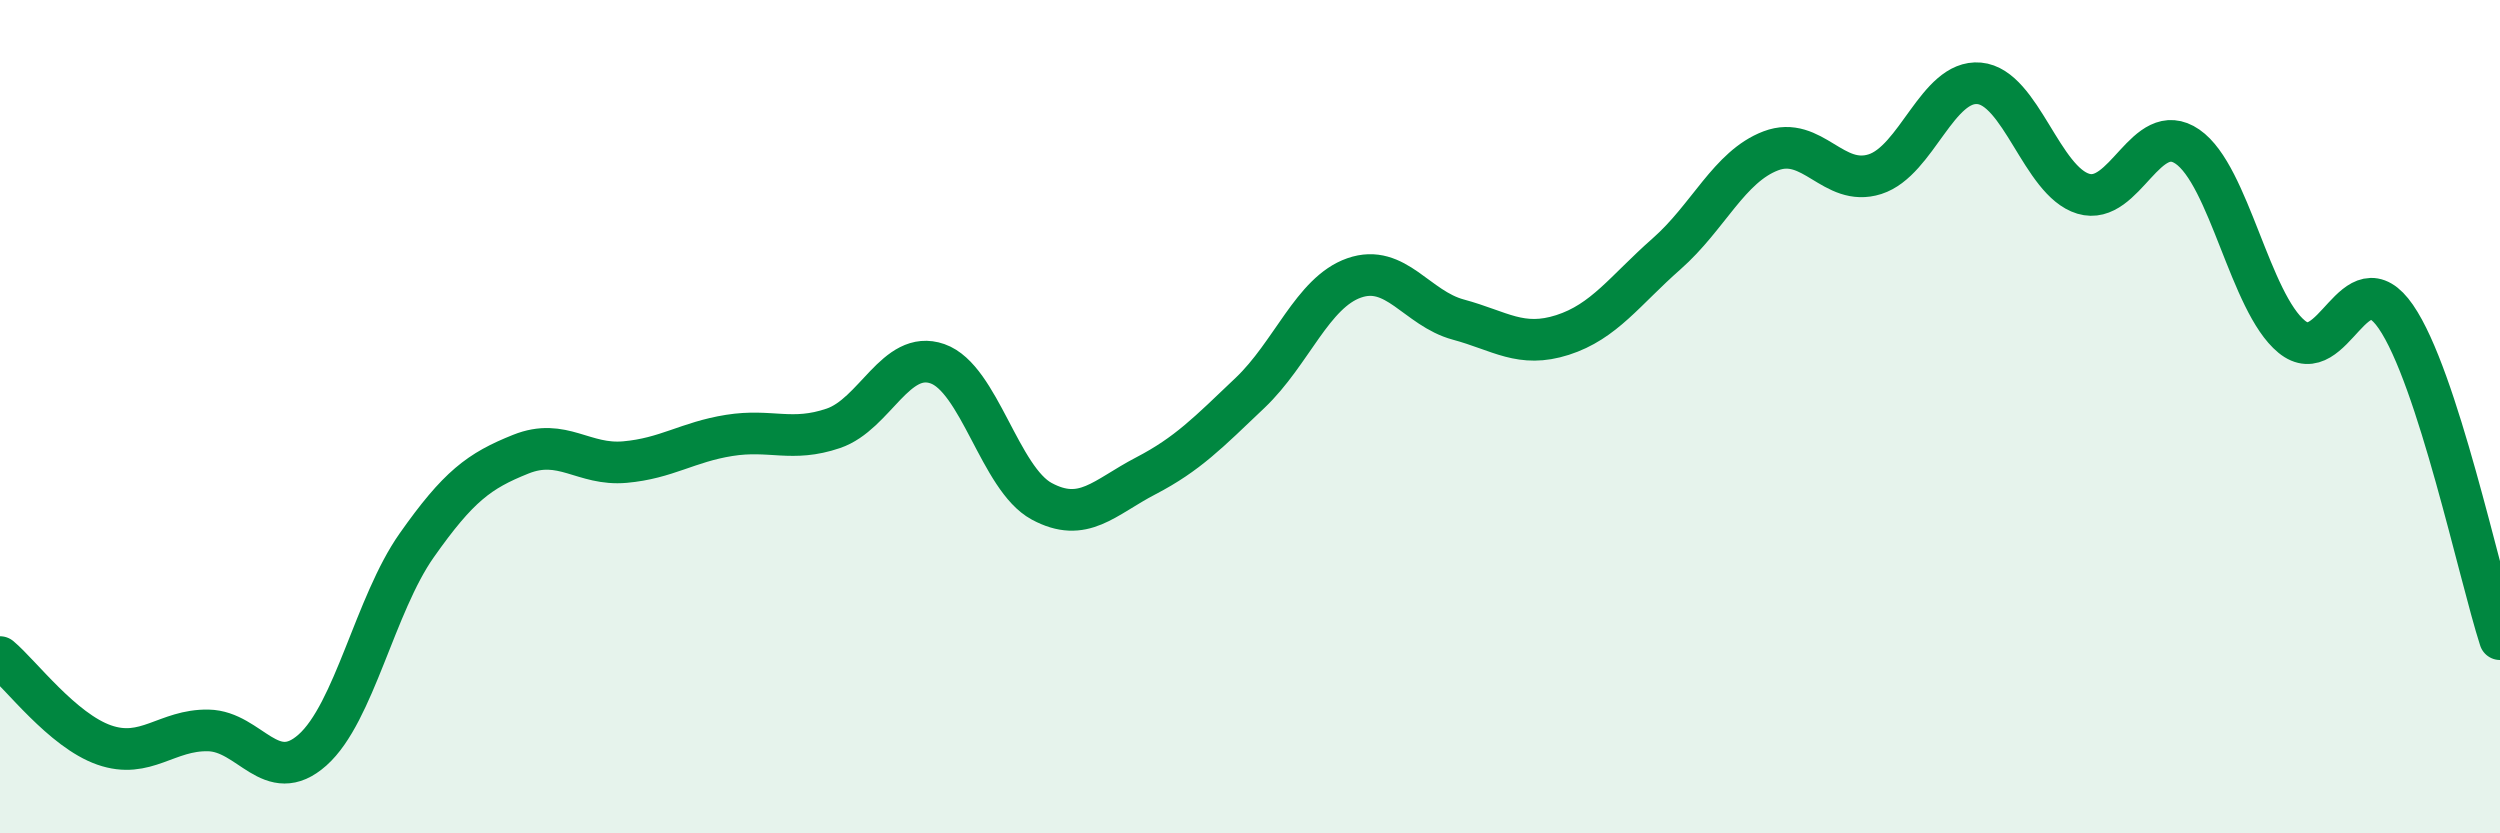
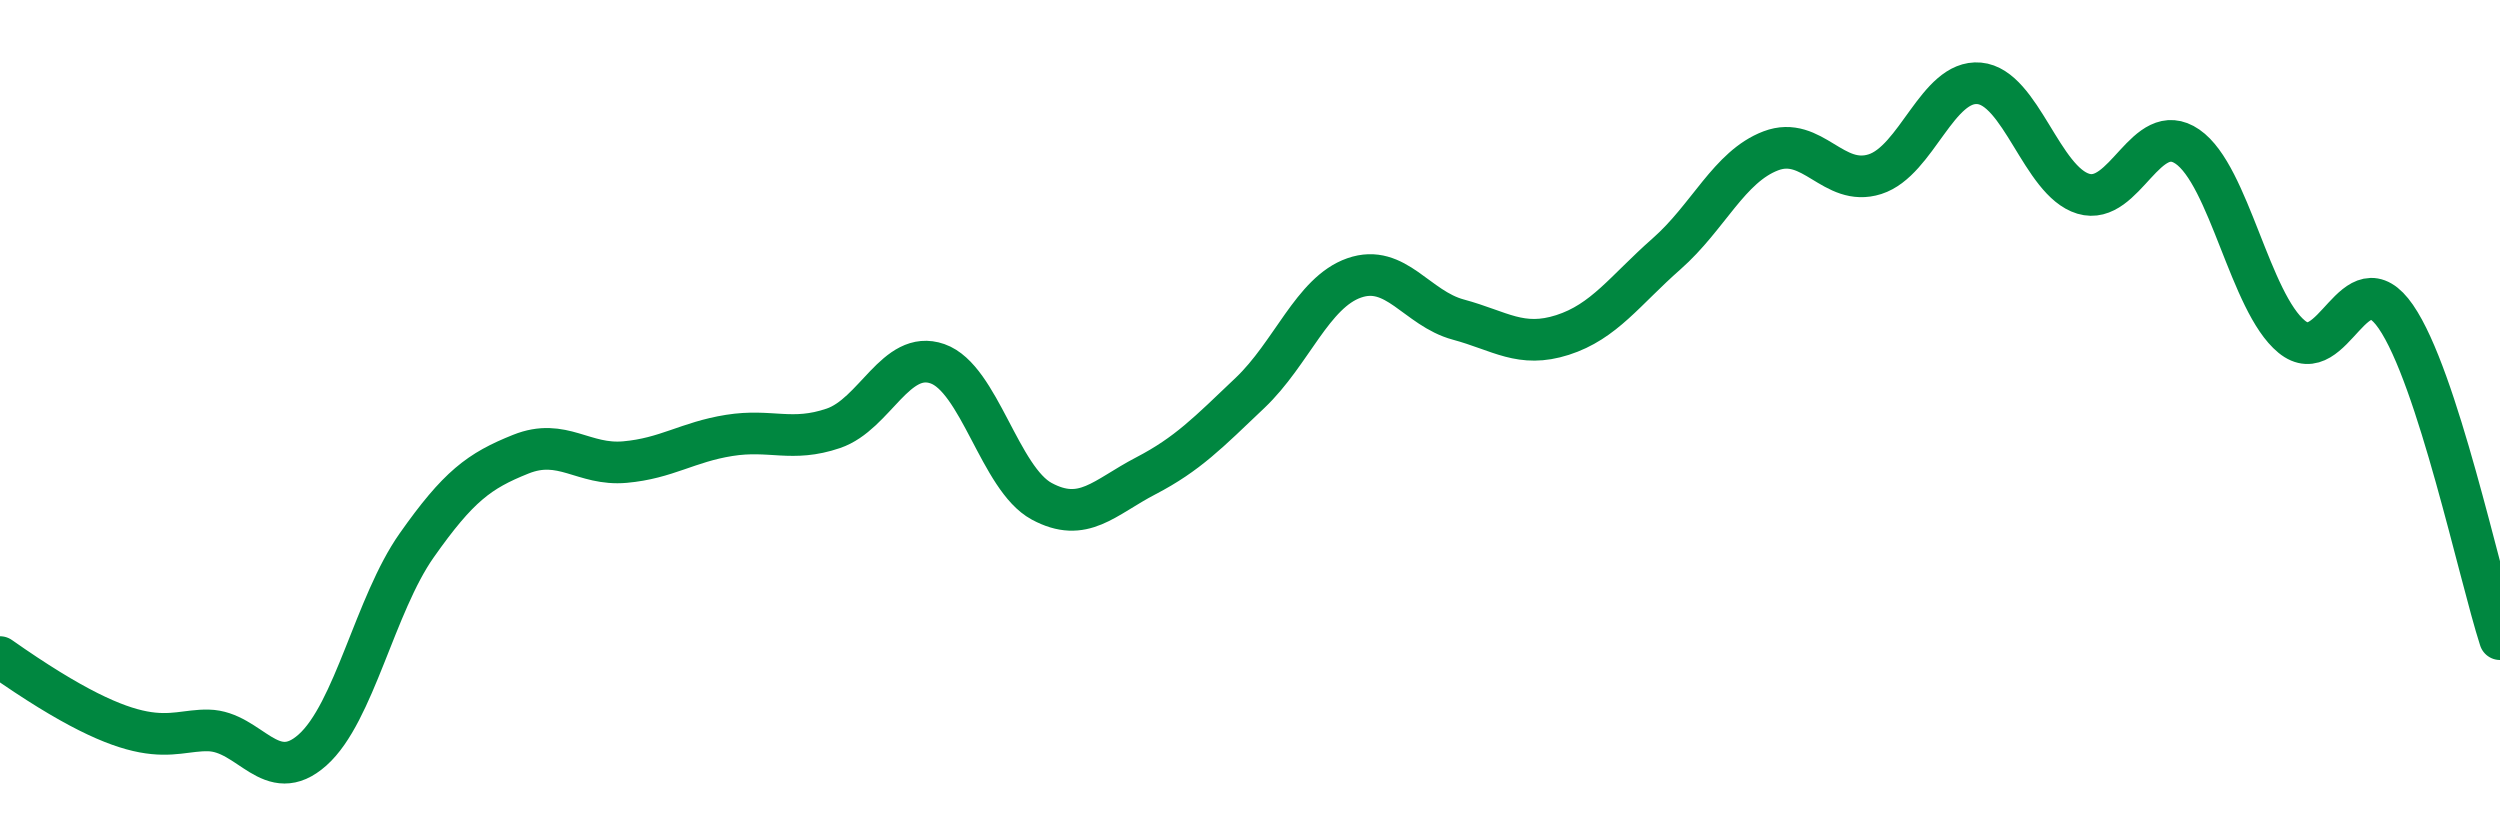
<svg xmlns="http://www.w3.org/2000/svg" width="60" height="20" viewBox="0 0 60 20">
-   <path d="M 0,15.77 C 0.5,16.19 1.5,17.53 2.5,17.88 C 3.5,18.23 4,17.51 5,17.53 C 6,17.55 6.5,18.89 7.5,18 C 8.5,17.11 9,14.51 10,13.09 C 11,11.67 11.5,11.3 12.5,10.9 C 13.5,10.5 14,11.18 15,11.09 C 16,11 16.5,10.61 17.5,10.45 C 18.5,10.29 19,10.62 20,10.28 C 21,9.94 21.5,8.38 22.5,8.73 C 23.5,9.08 24,11.49 25,12.03 C 26,12.57 26.5,11.94 27.5,11.42 C 28.5,10.9 29,10.38 30,9.43 C 31,8.48 31.5,7.02 32.5,6.67 C 33.5,6.32 34,7.4 35,7.67 C 36,7.94 36.5,8.36 37.5,8.04 C 38.5,7.72 39,6.97 40,6.09 C 41,5.21 41.5,4 42.5,3.62 C 43.5,3.24 44,4.5 45,4.18 C 46,3.86 46.5,1.91 47.5,2 C 48.5,2.09 49,4.35 50,4.65 C 51,4.95 51.5,2.83 52.5,3.52 C 53.5,4.21 54,7.26 55,8.08 C 56,8.9 56.5,6.15 57.5,7.6 C 58.5,9.05 59.5,13.79 60,15.34L60 20L0 20Z" fill="#008740" opacity="0.1" stroke-linecap="round" stroke-linejoin="round" />
-   <path d="M 0,15.77 C 0.5,16.19 1.5,17.53 2.5,17.88 C 3.5,18.23 4,17.51 5,17.53 C 6,17.55 6.5,18.89 7.5,18 C 8.5,17.11 9,14.51 10,13.09 C 11,11.67 11.5,11.3 12.5,10.9 C 13.5,10.5 14,11.18 15,11.09 C 16,11 16.5,10.61 17.5,10.45 C 18.5,10.29 19,10.62 20,10.28 C 21,9.94 21.5,8.38 22.5,8.73 C 23.5,9.08 24,11.49 25,12.03 C 26,12.57 26.5,11.94 27.5,11.42 C 28.5,10.9 29,10.38 30,9.43 C 31,8.48 31.5,7.02 32.5,6.67 C 33.5,6.32 34,7.4 35,7.67 C 36,7.94 36.5,8.36 37.5,8.04 C 38.5,7.72 39,6.97 40,6.09 C 41,5.21 41.5,4 42.5,3.62 C 43.5,3.24 44,4.5 45,4.18 C 46,3.86 46.5,1.91 47.5,2 C 48.5,2.09 49,4.35 50,4.65 C 51,4.95 51.5,2.83 52.5,3.52 C 53.5,4.21 54,7.26 55,8.08 C 56,8.9 56.5,6.15 57.5,7.6 C 58.5,9.05 59.5,13.79 60,15.34" stroke="#008740" stroke-width="1" fill="none" stroke-linecap="round" stroke-linejoin="round" />
+   <path d="M 0,15.77 C 3.5,18.23 4,17.51 5,17.53 C 6,17.55 6.5,18.89 7.5,18 C 8.5,17.11 9,14.51 10,13.09 C 11,11.67 11.5,11.3 12.5,10.9 C 13.5,10.5 14,11.18 15,11.09 C 16,11 16.5,10.61 17.5,10.45 C 18.5,10.29 19,10.62 20,10.28 C 21,9.94 21.5,8.38 22.5,8.73 C 23.5,9.08 24,11.49 25,12.03 C 26,12.57 26.5,11.94 27.5,11.42 C 28.5,10.9 29,10.38 30,9.43 C 31,8.48 31.5,7.02 32.5,6.67 C 33.5,6.32 34,7.4 35,7.67 C 36,7.94 36.5,8.36 37.5,8.04 C 38.5,7.72 39,6.97 40,6.09 C 41,5.21 41.5,4 42.5,3.62 C 43.5,3.24 44,4.5 45,4.18 C 46,3.86 46.5,1.91 47.5,2 C 48.5,2.09 49,4.35 50,4.65 C 51,4.95 51.5,2.83 52.5,3.52 C 53.5,4.21 54,7.26 55,8.08 C 56,8.9 56.5,6.15 57.5,7.6 C 58.5,9.05 59.5,13.79 60,15.34" stroke="#008740" stroke-width="1" fill="none" stroke-linecap="round" stroke-linejoin="round" />
</svg>